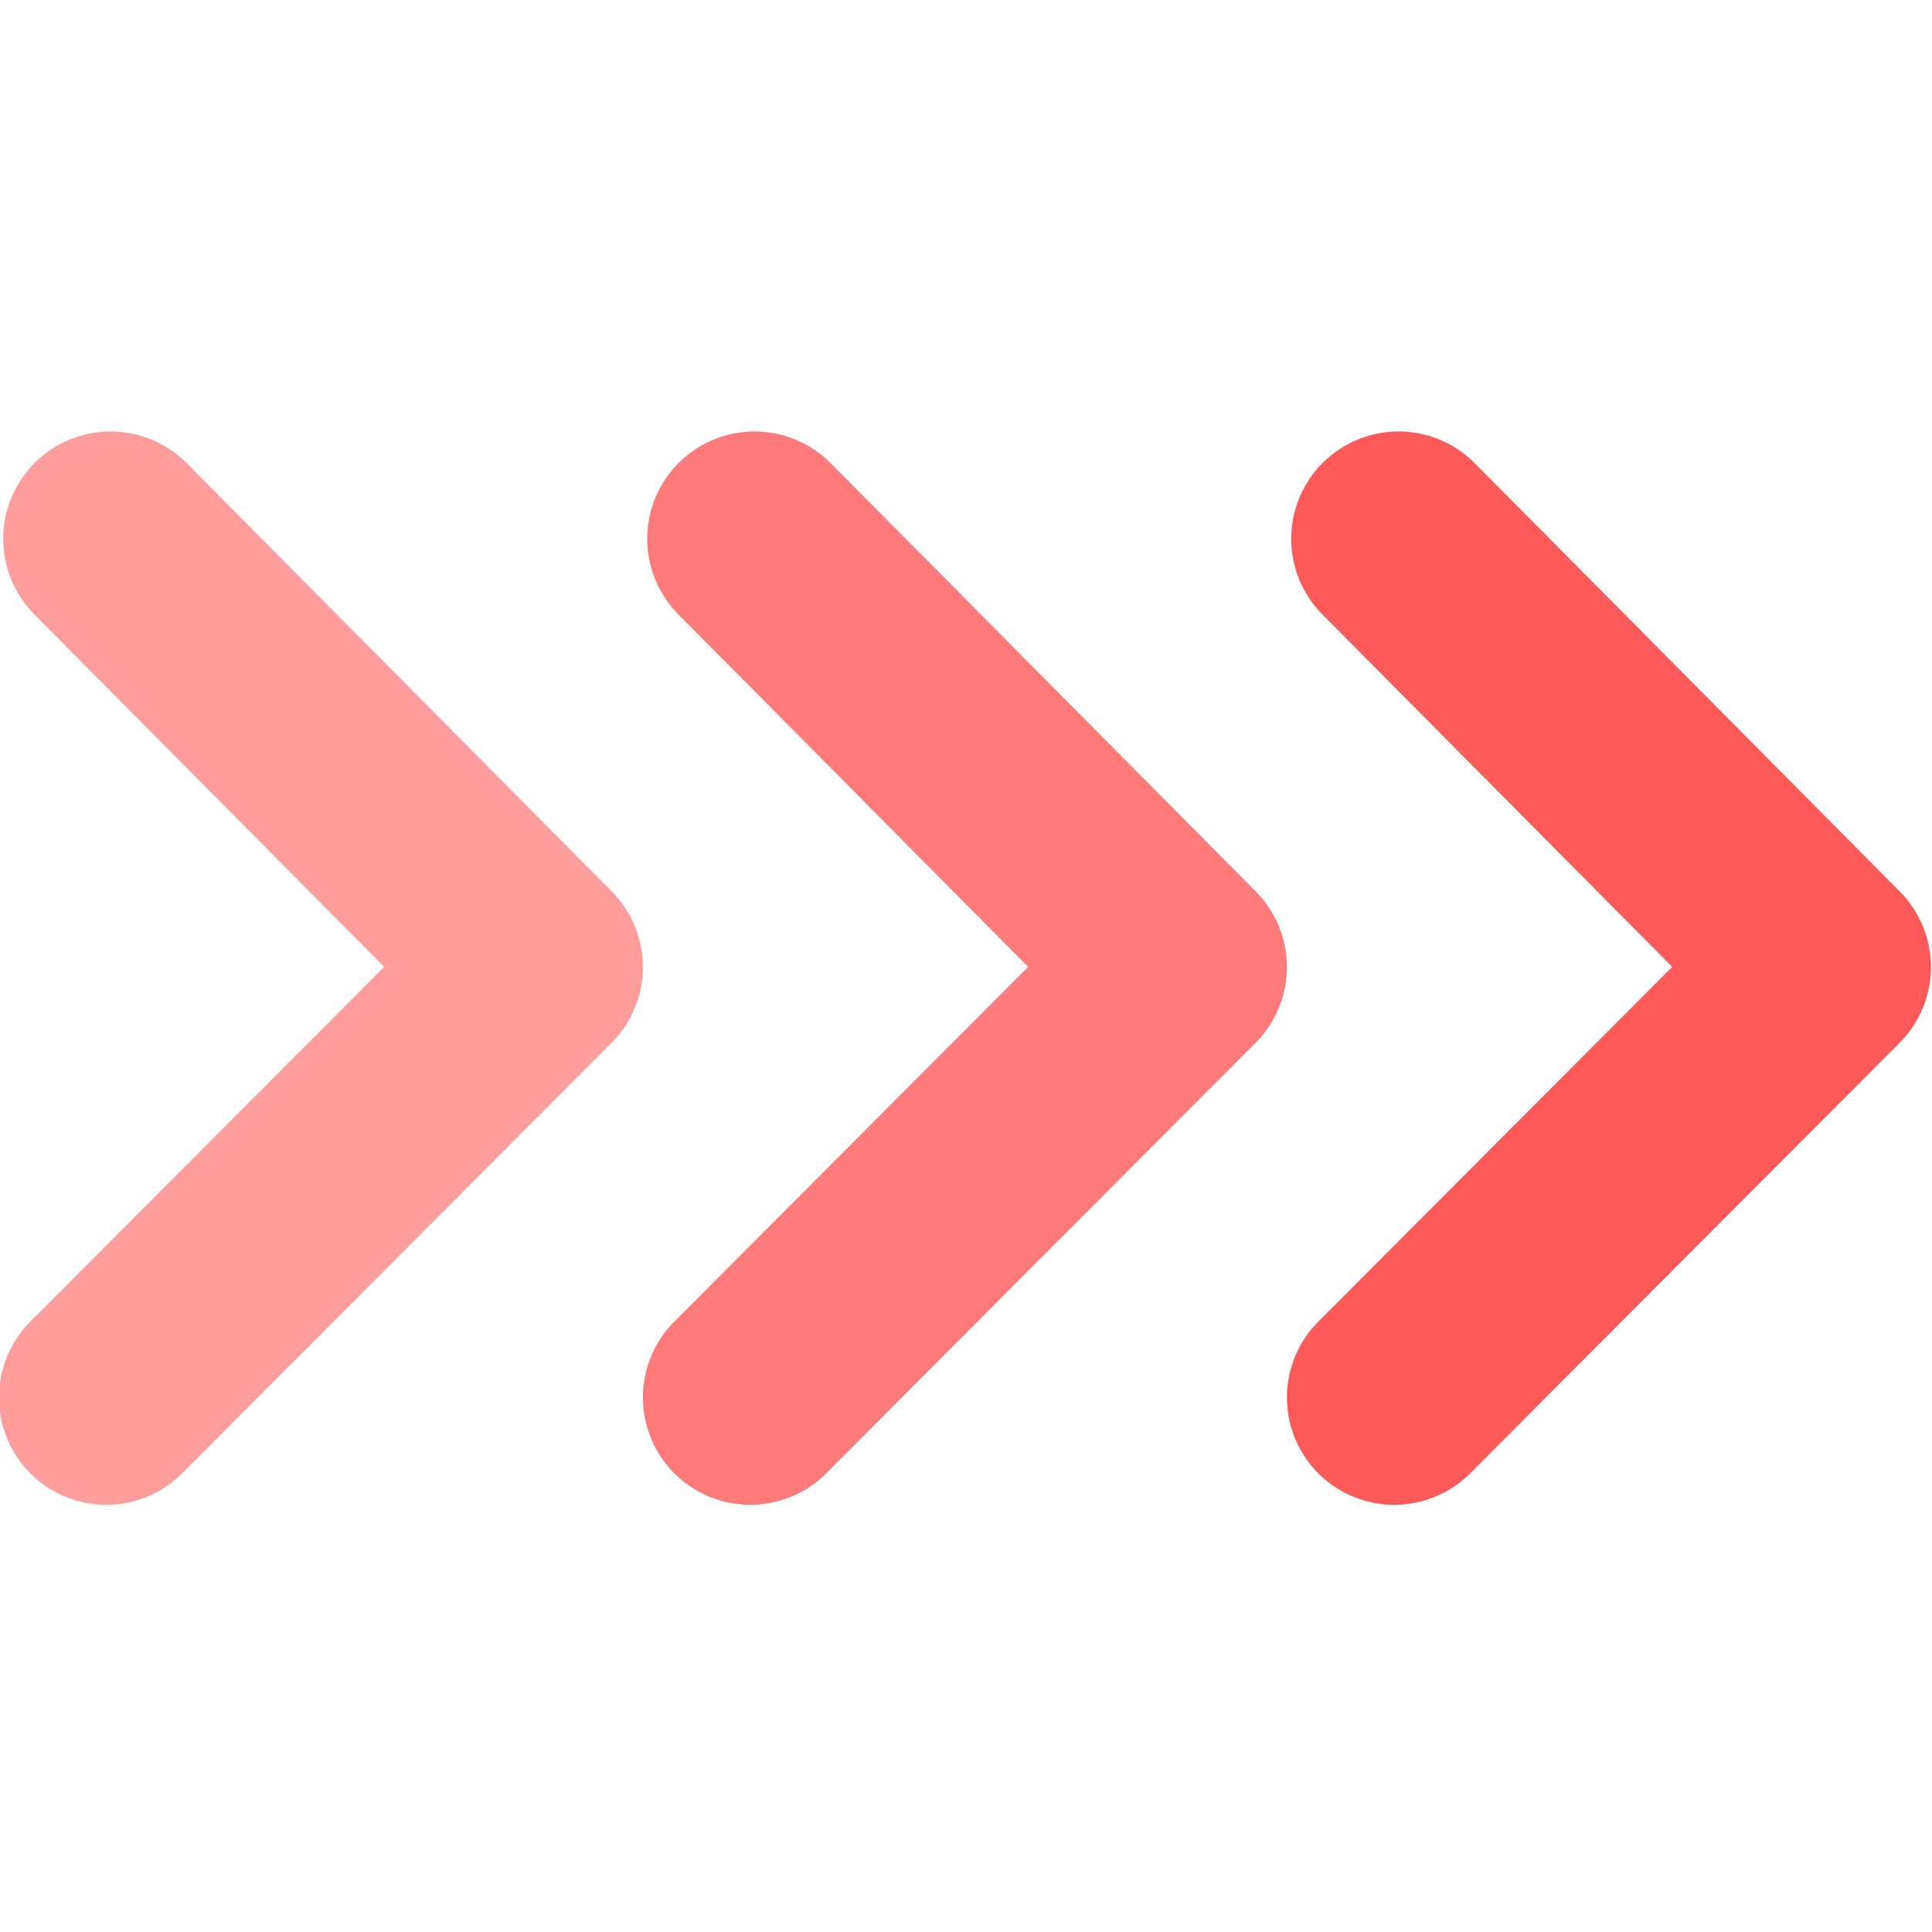
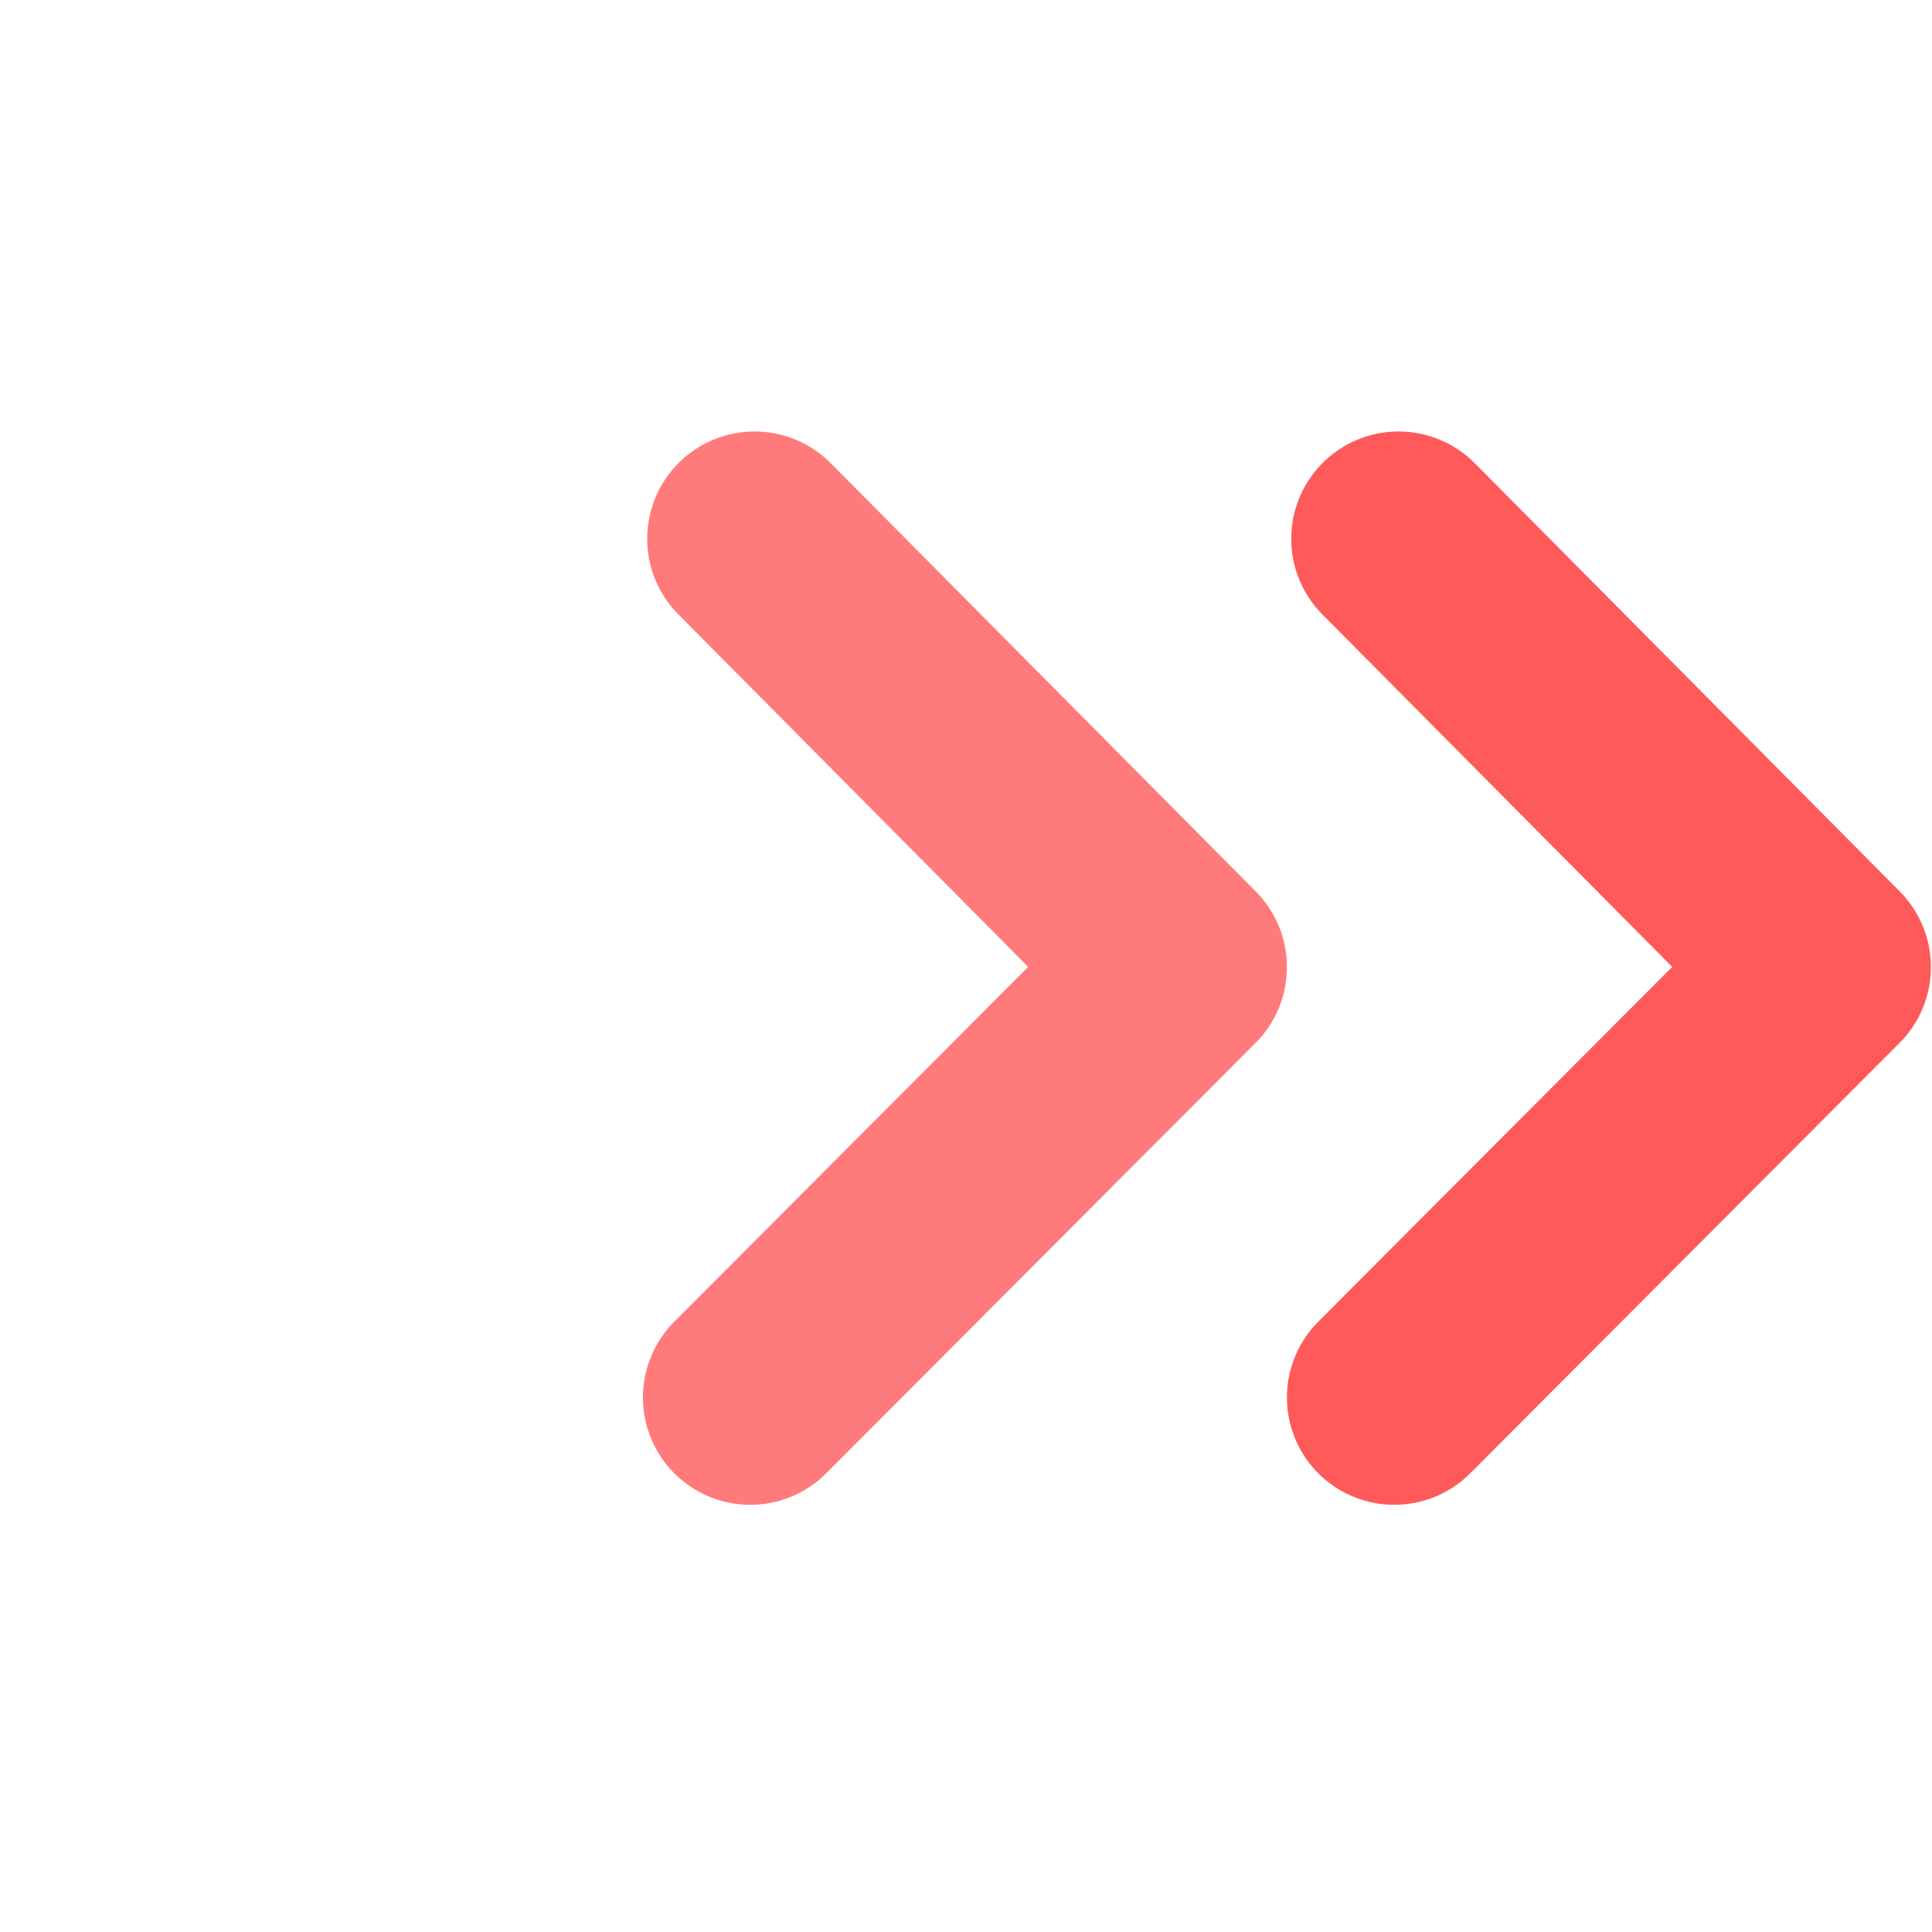
<svg xmlns="http://www.w3.org/2000/svg" id="Layer_1" data-name="Layer 1" width="18" height="18" viewBox="0 0 18 18">
  <title>goToIcon</title>
  <polyline points="13.03 5.02 16.99 9.01 12.99 13.02" style="fill:none;stroke:#ff5a5a;stroke-linecap:round;stroke-linejoin:round;stroke-width:2px" />
  <polyline points="7.03 5.02 10.99 9.01 6.99 13.02" style="fill:none;stroke:#ff5a5a;stroke-linecap:round;stroke-linejoin:round;stroke-width:2px;opacity:0.8" />
-   <polyline points="1.03 5.02 4.99 9.01 0.99 13.02" style="fill:none;stroke:#ff5a5a;stroke-linecap:round;stroke-linejoin:round;stroke-width:2px;opacity:0.6" />
</svg>